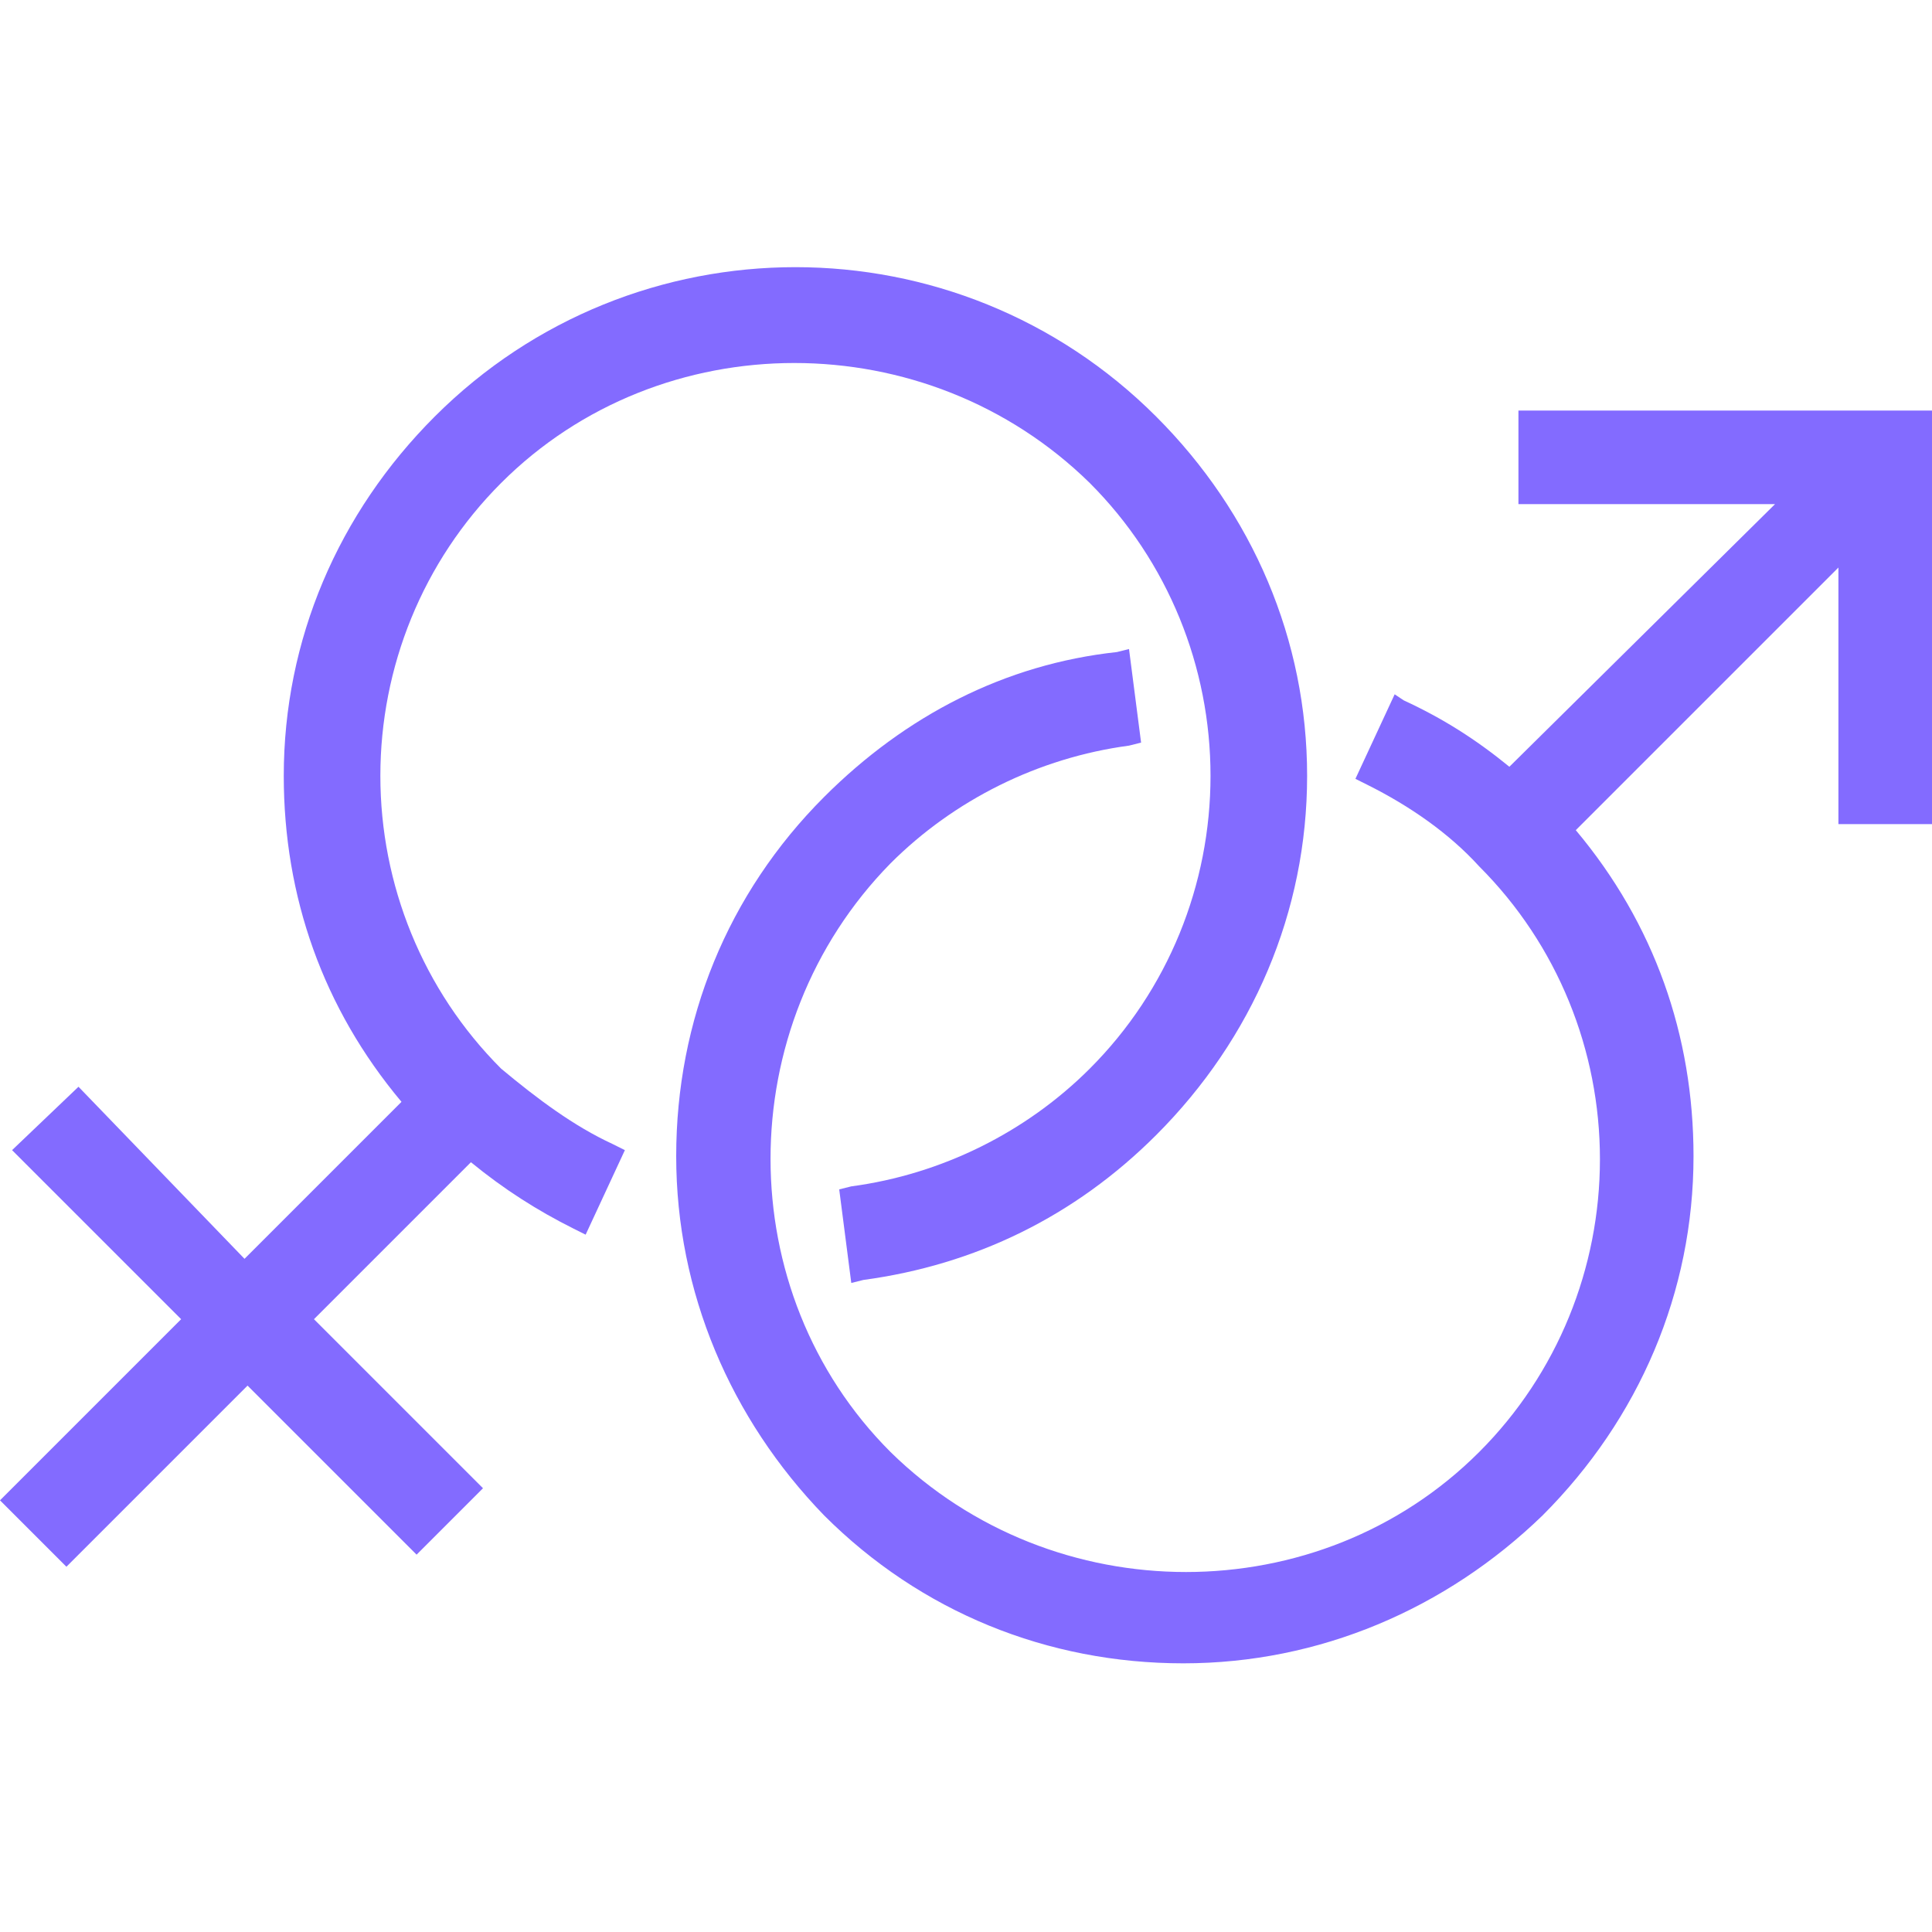
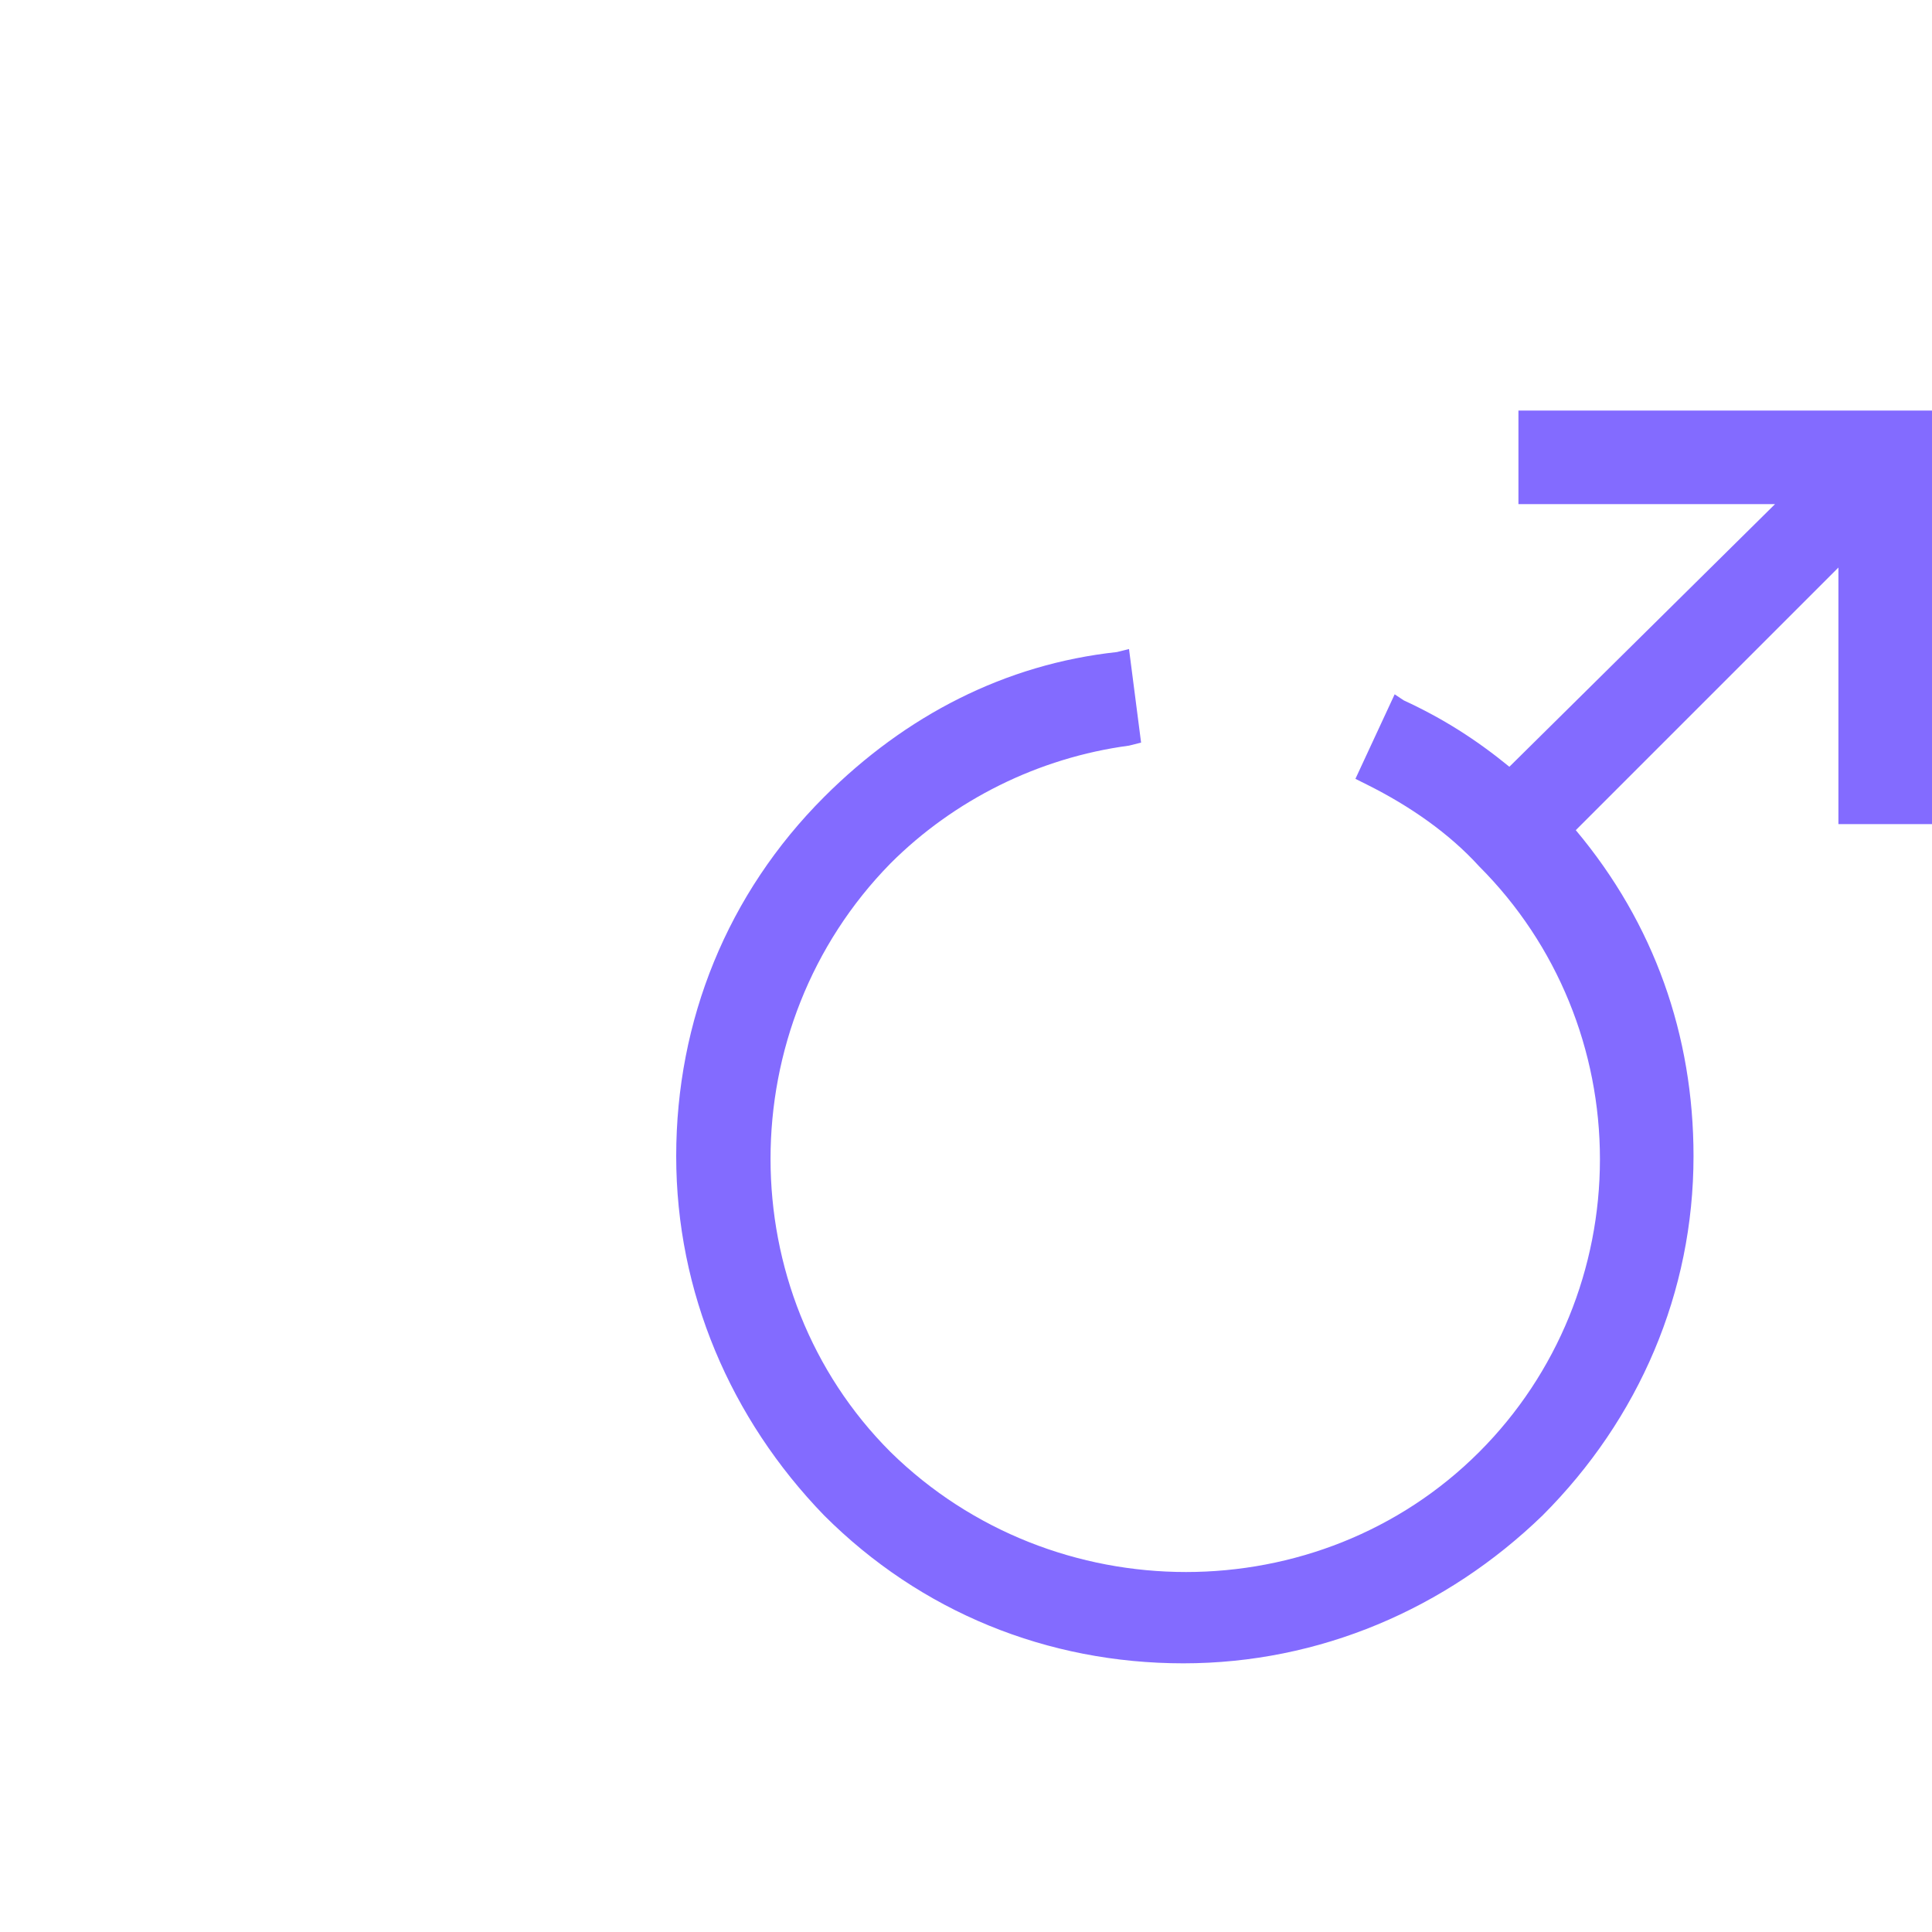
<svg xmlns="http://www.w3.org/2000/svg" version="1.1" width="32" height="32" viewBox="0 0 32 32" fill="#836BFF">
  <title>gender-sexuality</title>
-   <path d="M8.3 17.7c-1.3-1.3-2-3.050-2-4.85s0.7-3.55 2-4.85c2.65-2.65 7.050-2.65 9.75 0 1.3 1.3 2 3.050 2 4.85s-0.7 3.55-2 4.85c-1.050 1.050-2.45 1.75-3.95 1.95l-0.2 0.050 0.2 1.55 0.2-0.050c1.85-0.25 3.5-1.050 4.85-2.4 1.6-1.6 2.5-3.7 2.5-5.95s-0.9-4.35-2.5-5.95c-3.3-3.3-8.65-3.3-11.95 0-1.6 1.6-2.5 3.7-2.5 5.95 0 2 0.65 3.85 1.95 5.4l-2.6 2.6-2.75-2.85-1.1 1.050 2.8 2.8-3 3 1.1 1.1 3-3 2.8 2.8 1.1-1.1-2.8-2.8 2.6-2.6c0.55 0.45 1.1 0.8 1.7 1.1l0.2 0.1 0.65-1.4-0.2-0.1c-0.65-0.3-1.25-0.75-1.85-1.25z" />
  <path d="M25.15 6.8v1.55h4.25l-4.4 4.35c-0.55-0.45-1.1-0.8-1.75-1.1l-0.15-0.1-0.65 1.4 0.2 0.1c0.7 0.35 1.35 0.8 1.85 1.35 1.3 1.3 2 3.050 2 4.85s-0.7 3.55-2 4.85c-2.65 2.65-7.050 2.65-9.75 0-2.65-2.65-2.65-7.050 0-9.75 1.050-1.050 2.45-1.75 3.95-1.95l0.2-0.050-0.2-1.55-0.2 0.050c-1.85 0.2-3.5 1.050-4.85 2.4-1.6 1.6-2.45 3.7-2.45 5.95s0.9 4.35 2.45 5.95c1.6 1.6 3.7 2.45 5.95 2.45s4.35-0.9 5.95-2.45c1.6-1.6 2.5-3.7 2.5-5.95 0-2-0.65-3.85-1.95-5.4l4.35-4.35v4.25h1.55v-6.85h-6.85z" />
</svg>